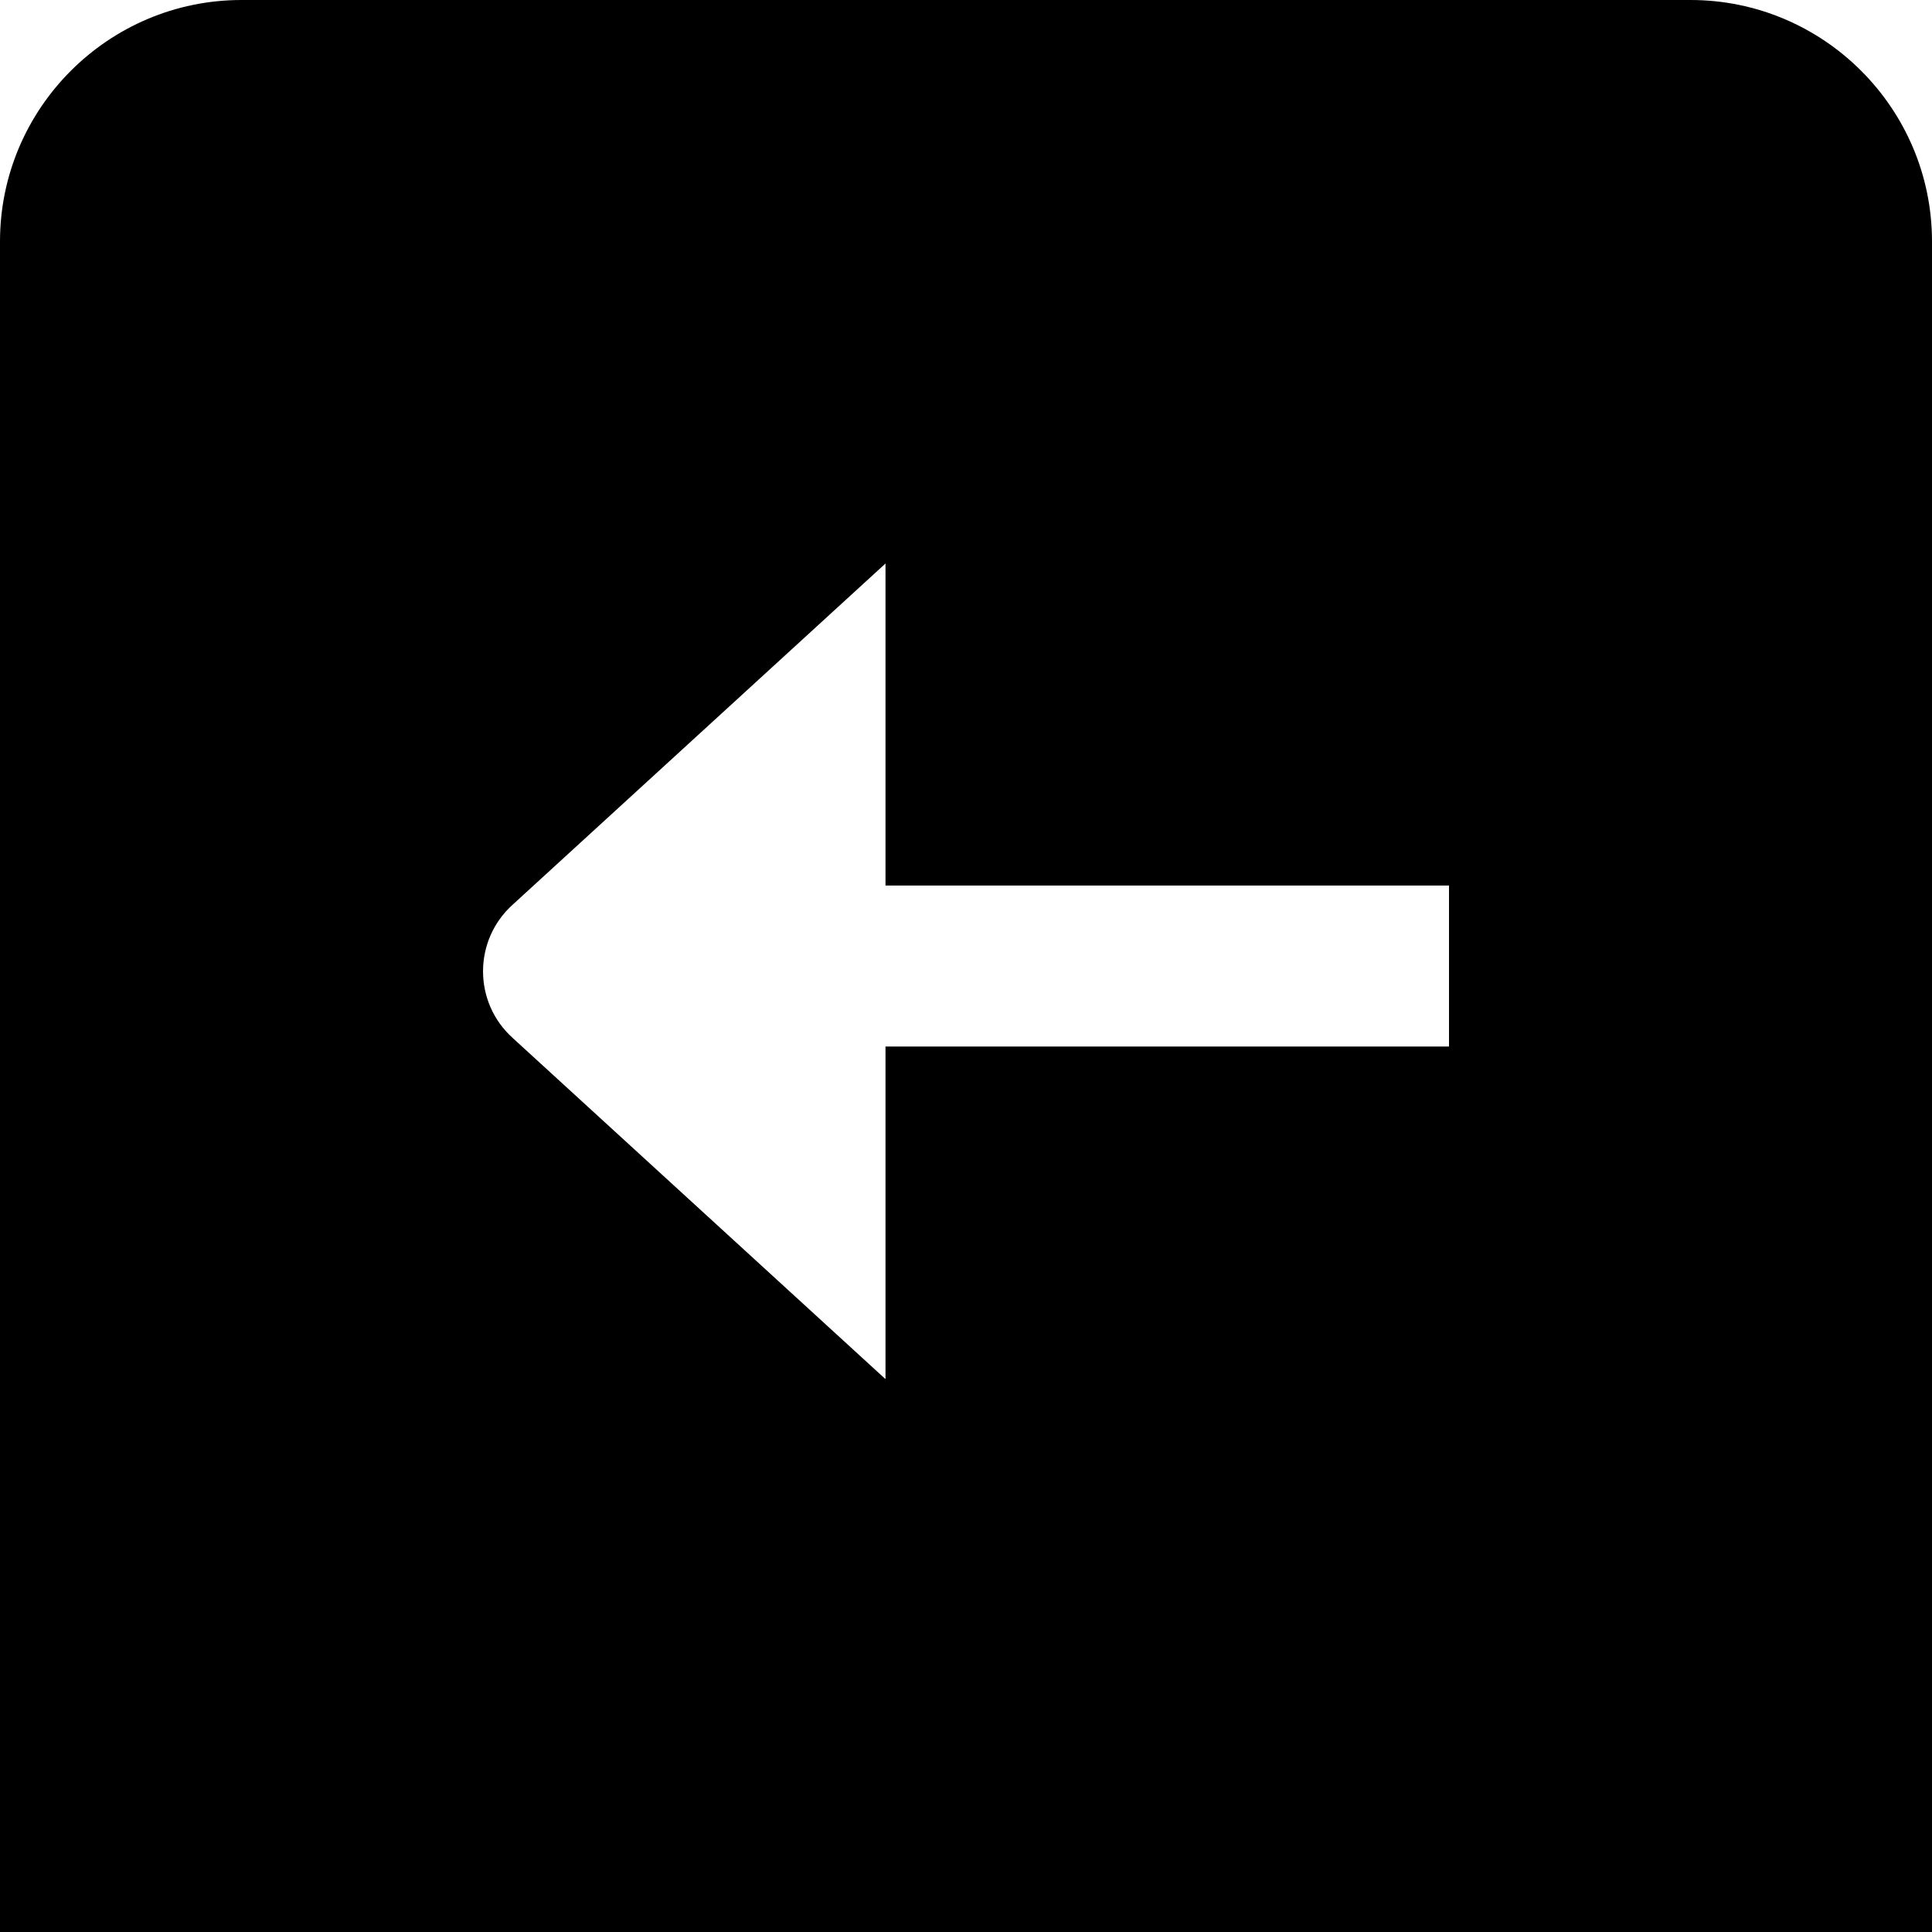
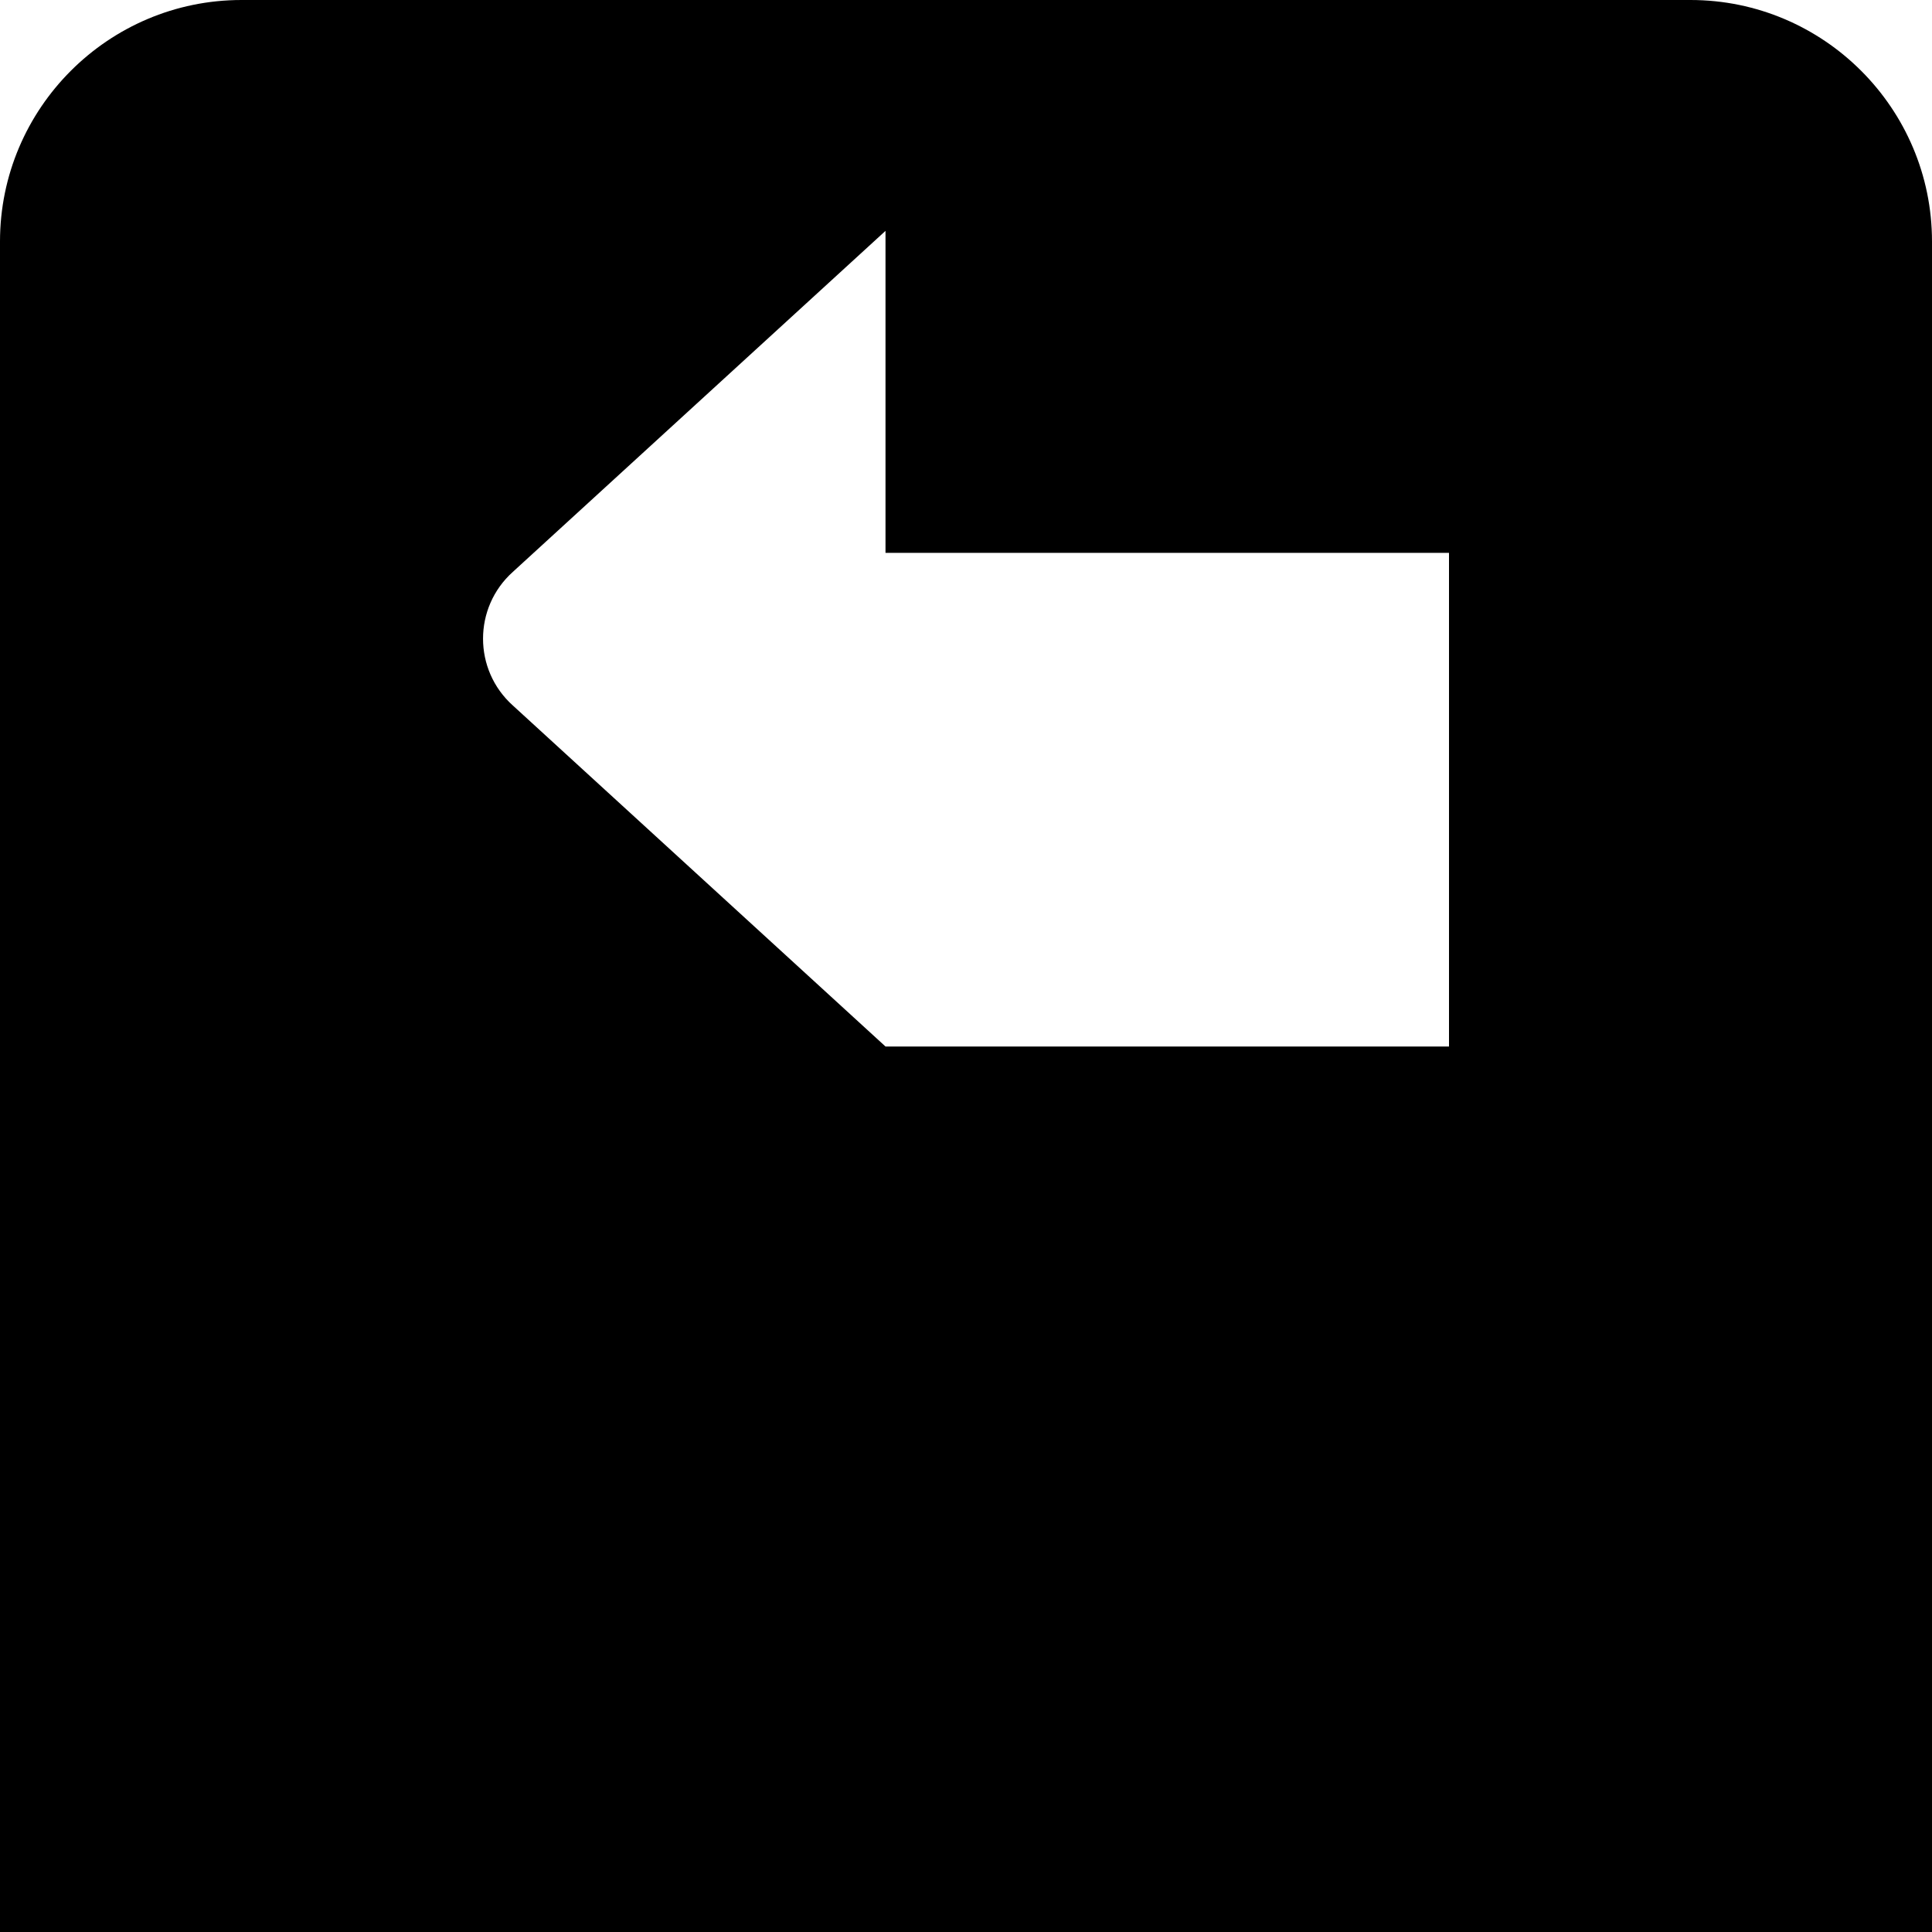
<svg xmlns="http://www.w3.org/2000/svg" id="Layer_1" data-name="Layer 1" viewBox="0 0 24 24" width="512" height="512">
-   <path d="M21,0H3C1.346,0,0,1.346,0,3V24H24V3c0-1.654-1.346-3-3-3Zm-3,13h-7v4.132l-4.629-4.236c-.494-.443-.494-1.217,0-1.66l4.629-4.236v4h7v2Z" />
+   <path d="M21,0H3C1.346,0,0,1.346,0,3V24H24V3c0-1.654-1.346-3-3-3Zm-3,13h-7l-4.629-4.236c-.494-.443-.494-1.217,0-1.66l4.629-4.236v4h7v2Z" />
</svg>